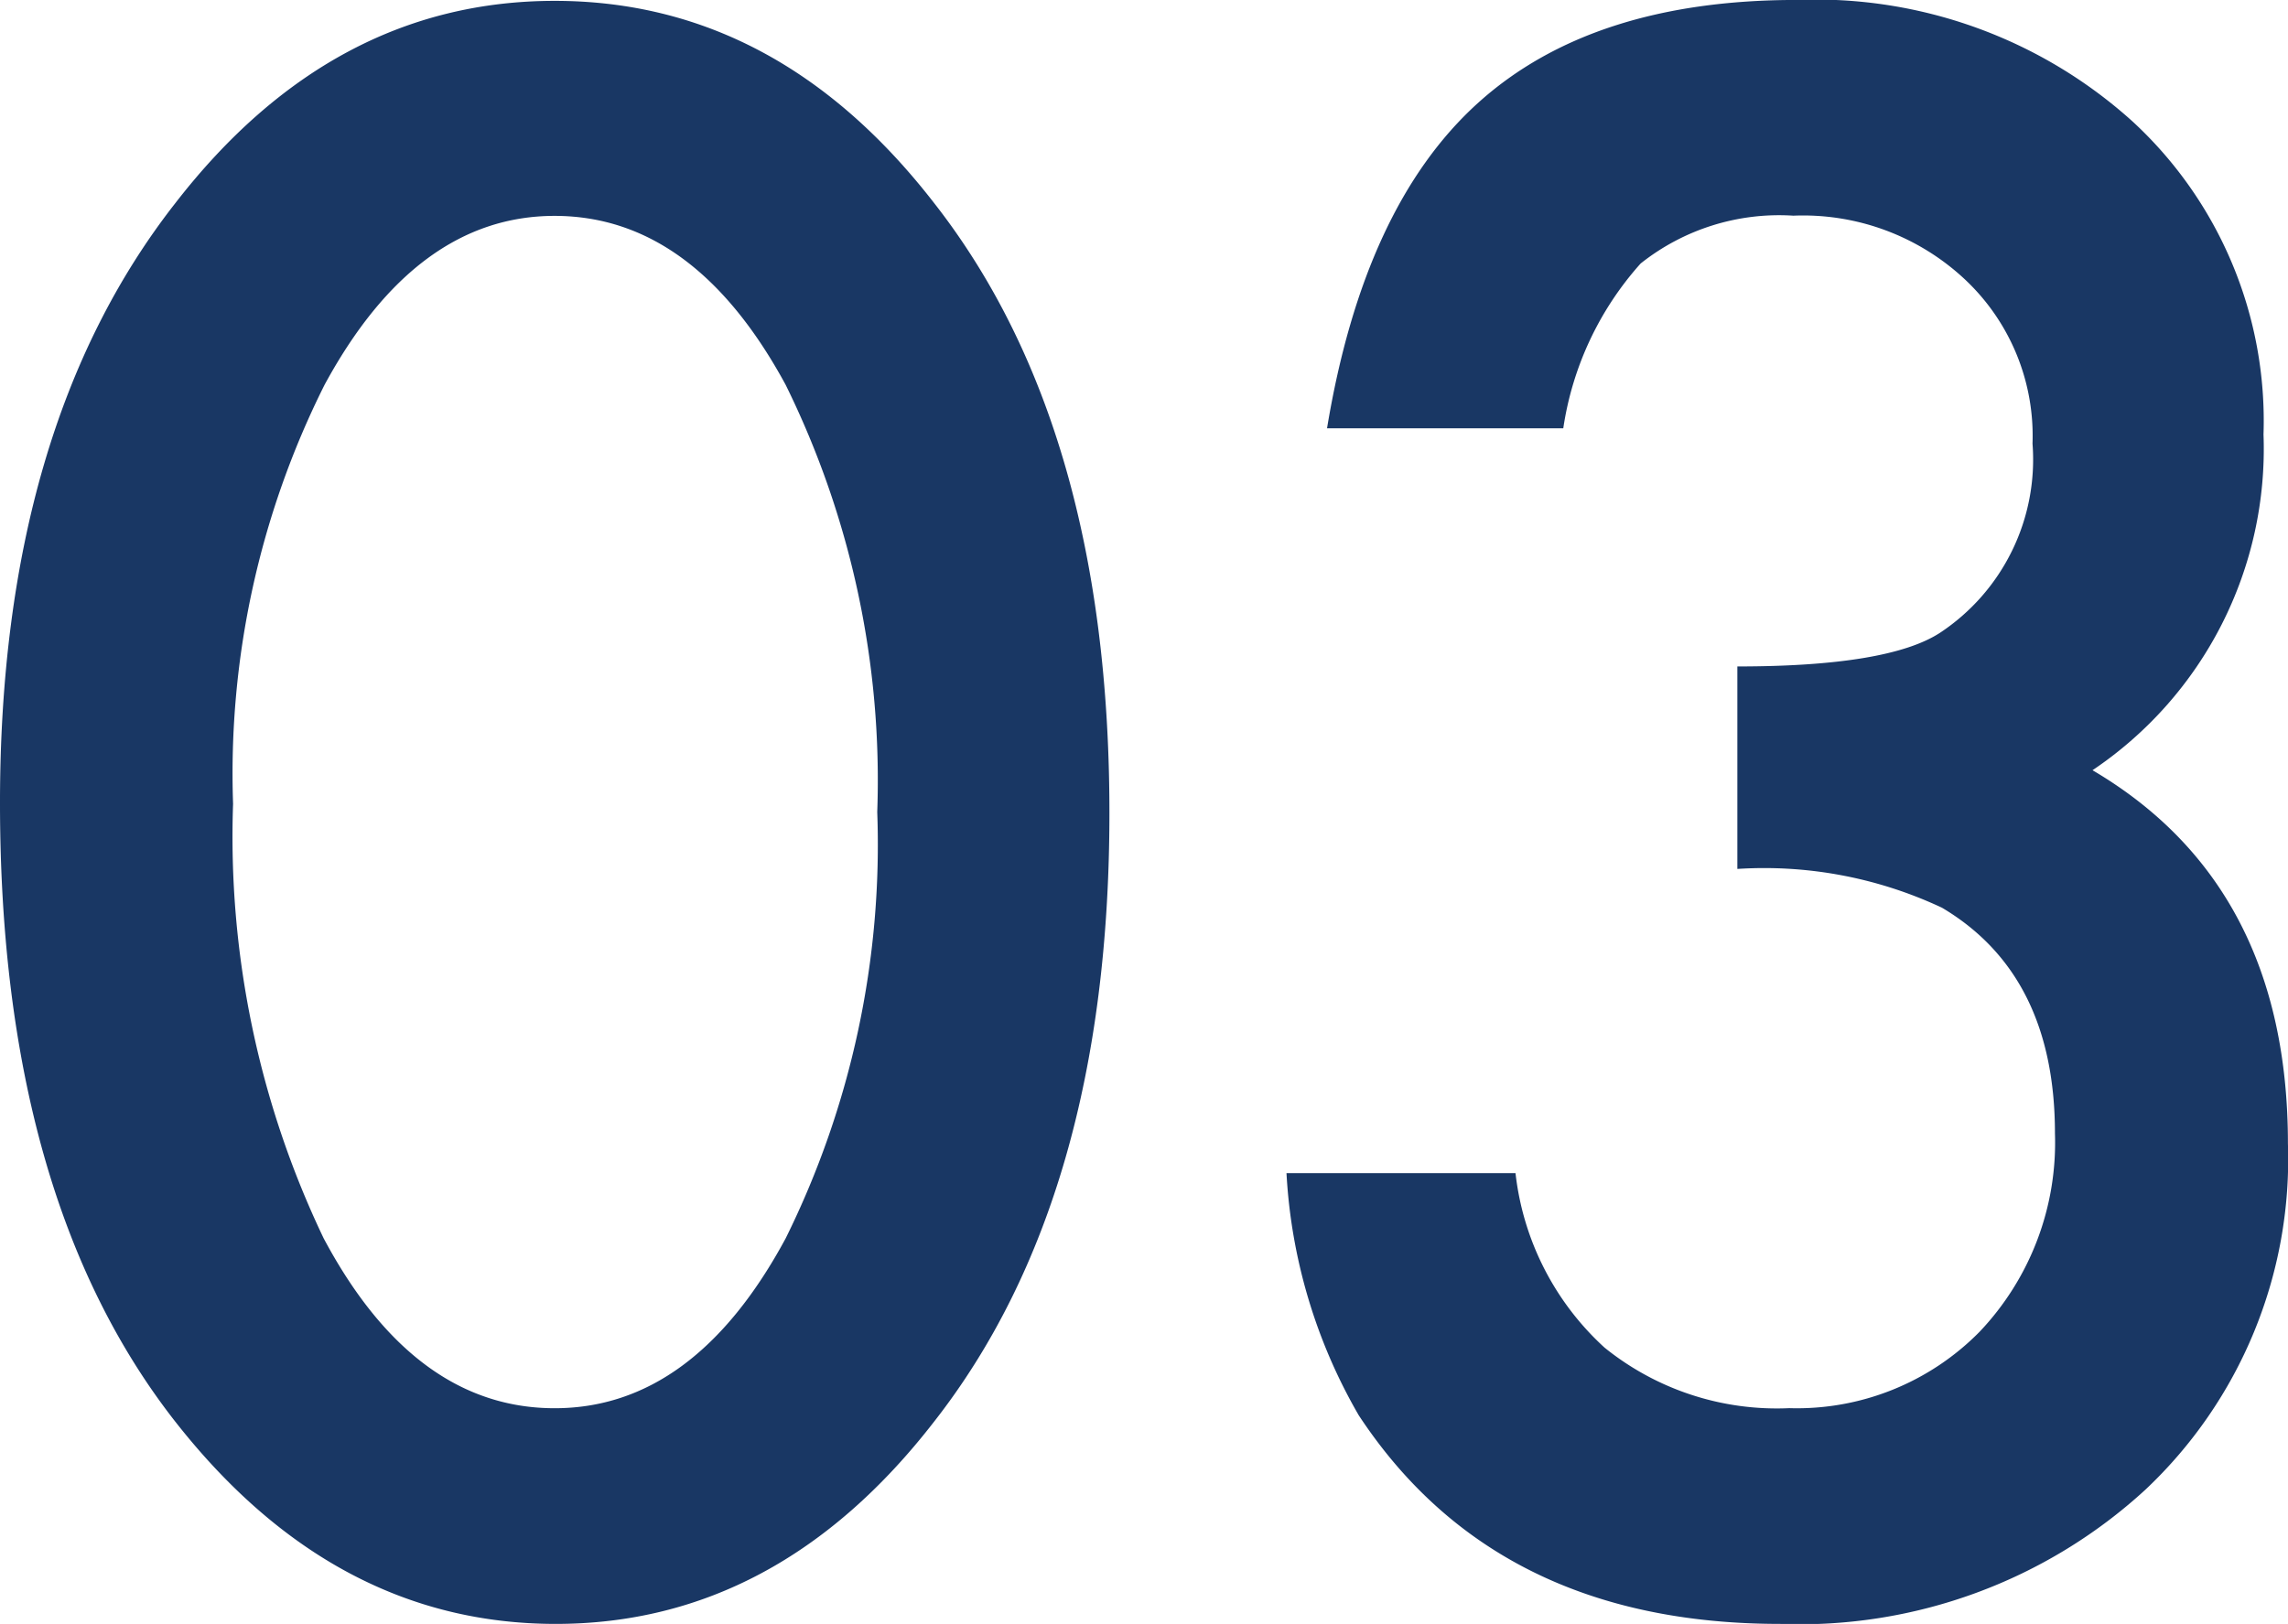
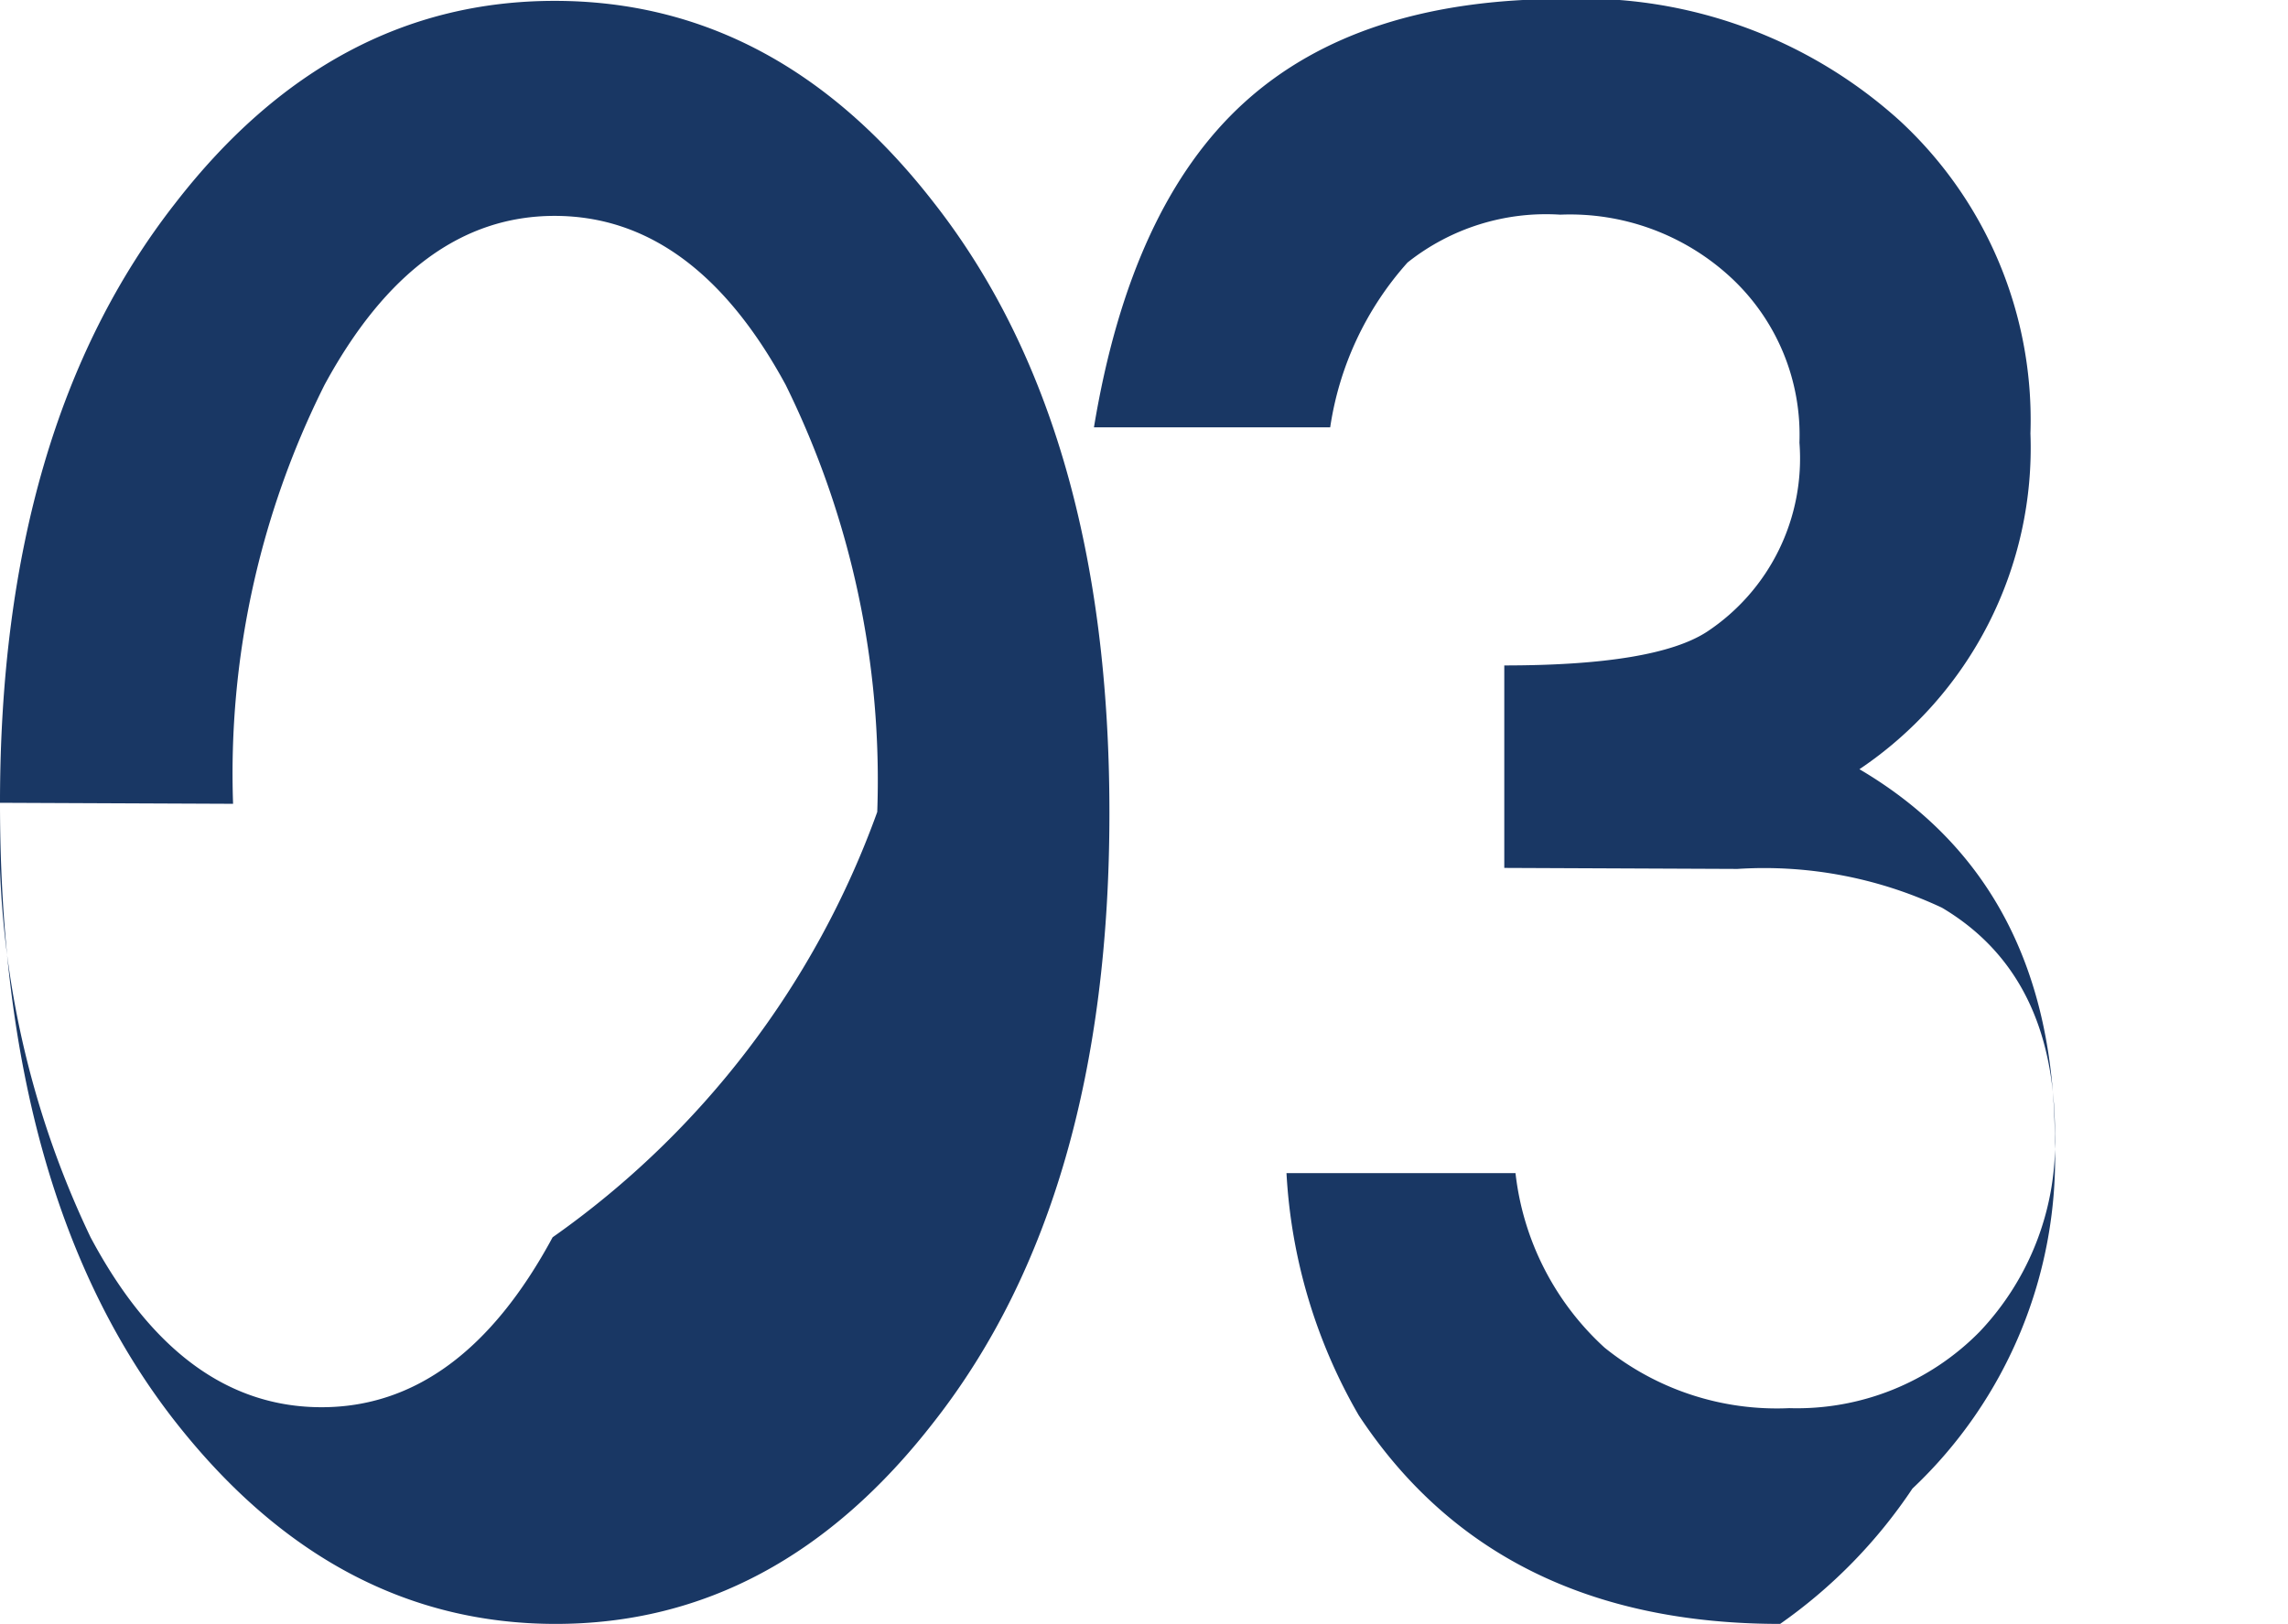
<svg xmlns="http://www.w3.org/2000/svg" width="65.859" height="46.758" viewBox="0 0 65.859 46.758">
-   <path id="パス_690731" data-name="パス 690731" d="M2.549-22.91q0-10.811,5.039-17.256Q12.1-46,18.516-46t10.928,5.83q5.039,6.445,5.039,17.549,0,11.074-5.039,17.52Q24.932.732,18.545.732T7.588-5.1Q2.549-11.543,2.549-22.91Zm6.709.029a26.8,26.8,0,0,0,2.607,12.51q2.607,4.893,6.65,4.893,4.014,0,6.65-4.893A25.561,25.561,0,0,0,27.8-22.646a25.737,25.737,0,0,0-2.637-12.3q-2.637-4.863-6.65-4.863-3.984,0-6.621,4.863A24.972,24.972,0,0,0,9.258-22.881Zm43.3,1.875v-5.83q4.336,0,5.83-.967a5.98,5.98,0,0,0,2.666-5.449,6.177,6.177,0,0,0-1.934-4.717,6.815,6.815,0,0,0-4.951-1.846,6.406,6.406,0,0,0-4.395,1.377,9.123,9.123,0,0,0-2.227,4.746h-6.8q1.055-6.387,4.336-9.36t9.17-2.974a13.608,13.608,0,0,1,9.7,3.516,11.725,11.725,0,0,1,3.75,8.994,11.146,11.146,0,0,1-4.922,9.668q5.625,3.311,5.625,10.752a13.078,13.078,0,0,1-4.1,9.961A14.714,14.714,0,0,1,53.789.732q-8.174,0-12.129-6.006a15.588,15.588,0,0,1-2.08-6.973h6.592a8.015,8.015,0,0,0,2.563,5.024,7.891,7.891,0,0,0,5.317,1.743,7.374,7.374,0,0,0,5.479-2.2A7.911,7.911,0,0,0,61.7-13.389q0-4.57-3.252-6.5A12.04,12.04,0,0,0,52.559-21.006Z" transform="translate(-2.549 46.025)" fill="#193764" />
+   <path id="パス_690731" data-name="パス 690731" d="M2.549-22.91q0-10.811,5.039-17.256Q12.1-46,18.516-46t10.928,5.83q5.039,6.445,5.039,17.549,0,11.074-5.039,17.52Q24.932.732,18.545.732T7.588-5.1Q2.549-11.543,2.549-22.91Za26.8,26.8,0,0,0,2.607,12.51q2.607,4.893,6.65,4.893,4.014,0,6.65-4.893A25.561,25.561,0,0,0,27.8-22.646a25.737,25.737,0,0,0-2.637-12.3q-2.637-4.863-6.65-4.863-3.984,0-6.621,4.863A24.972,24.972,0,0,0,9.258-22.881Zm43.3,1.875v-5.83q4.336,0,5.83-.967a5.98,5.98,0,0,0,2.666-5.449,6.177,6.177,0,0,0-1.934-4.717,6.815,6.815,0,0,0-4.951-1.846,6.406,6.406,0,0,0-4.395,1.377,9.123,9.123,0,0,0-2.227,4.746h-6.8q1.055-6.387,4.336-9.36t9.17-2.974a13.608,13.608,0,0,1,9.7,3.516,11.725,11.725,0,0,1,3.75,8.994,11.146,11.146,0,0,1-4.922,9.668q5.625,3.311,5.625,10.752a13.078,13.078,0,0,1-4.1,9.961A14.714,14.714,0,0,1,53.789.732q-8.174,0-12.129-6.006a15.588,15.588,0,0,1-2.08-6.973h6.592a8.015,8.015,0,0,0,2.563,5.024,7.891,7.891,0,0,0,5.317,1.743,7.374,7.374,0,0,0,5.479-2.2A7.911,7.911,0,0,0,61.7-13.389q0-4.57-3.252-6.5A12.04,12.04,0,0,0,52.559-21.006Z" transform="translate(-2.549 46.025)" fill="#193764" />
</svg>